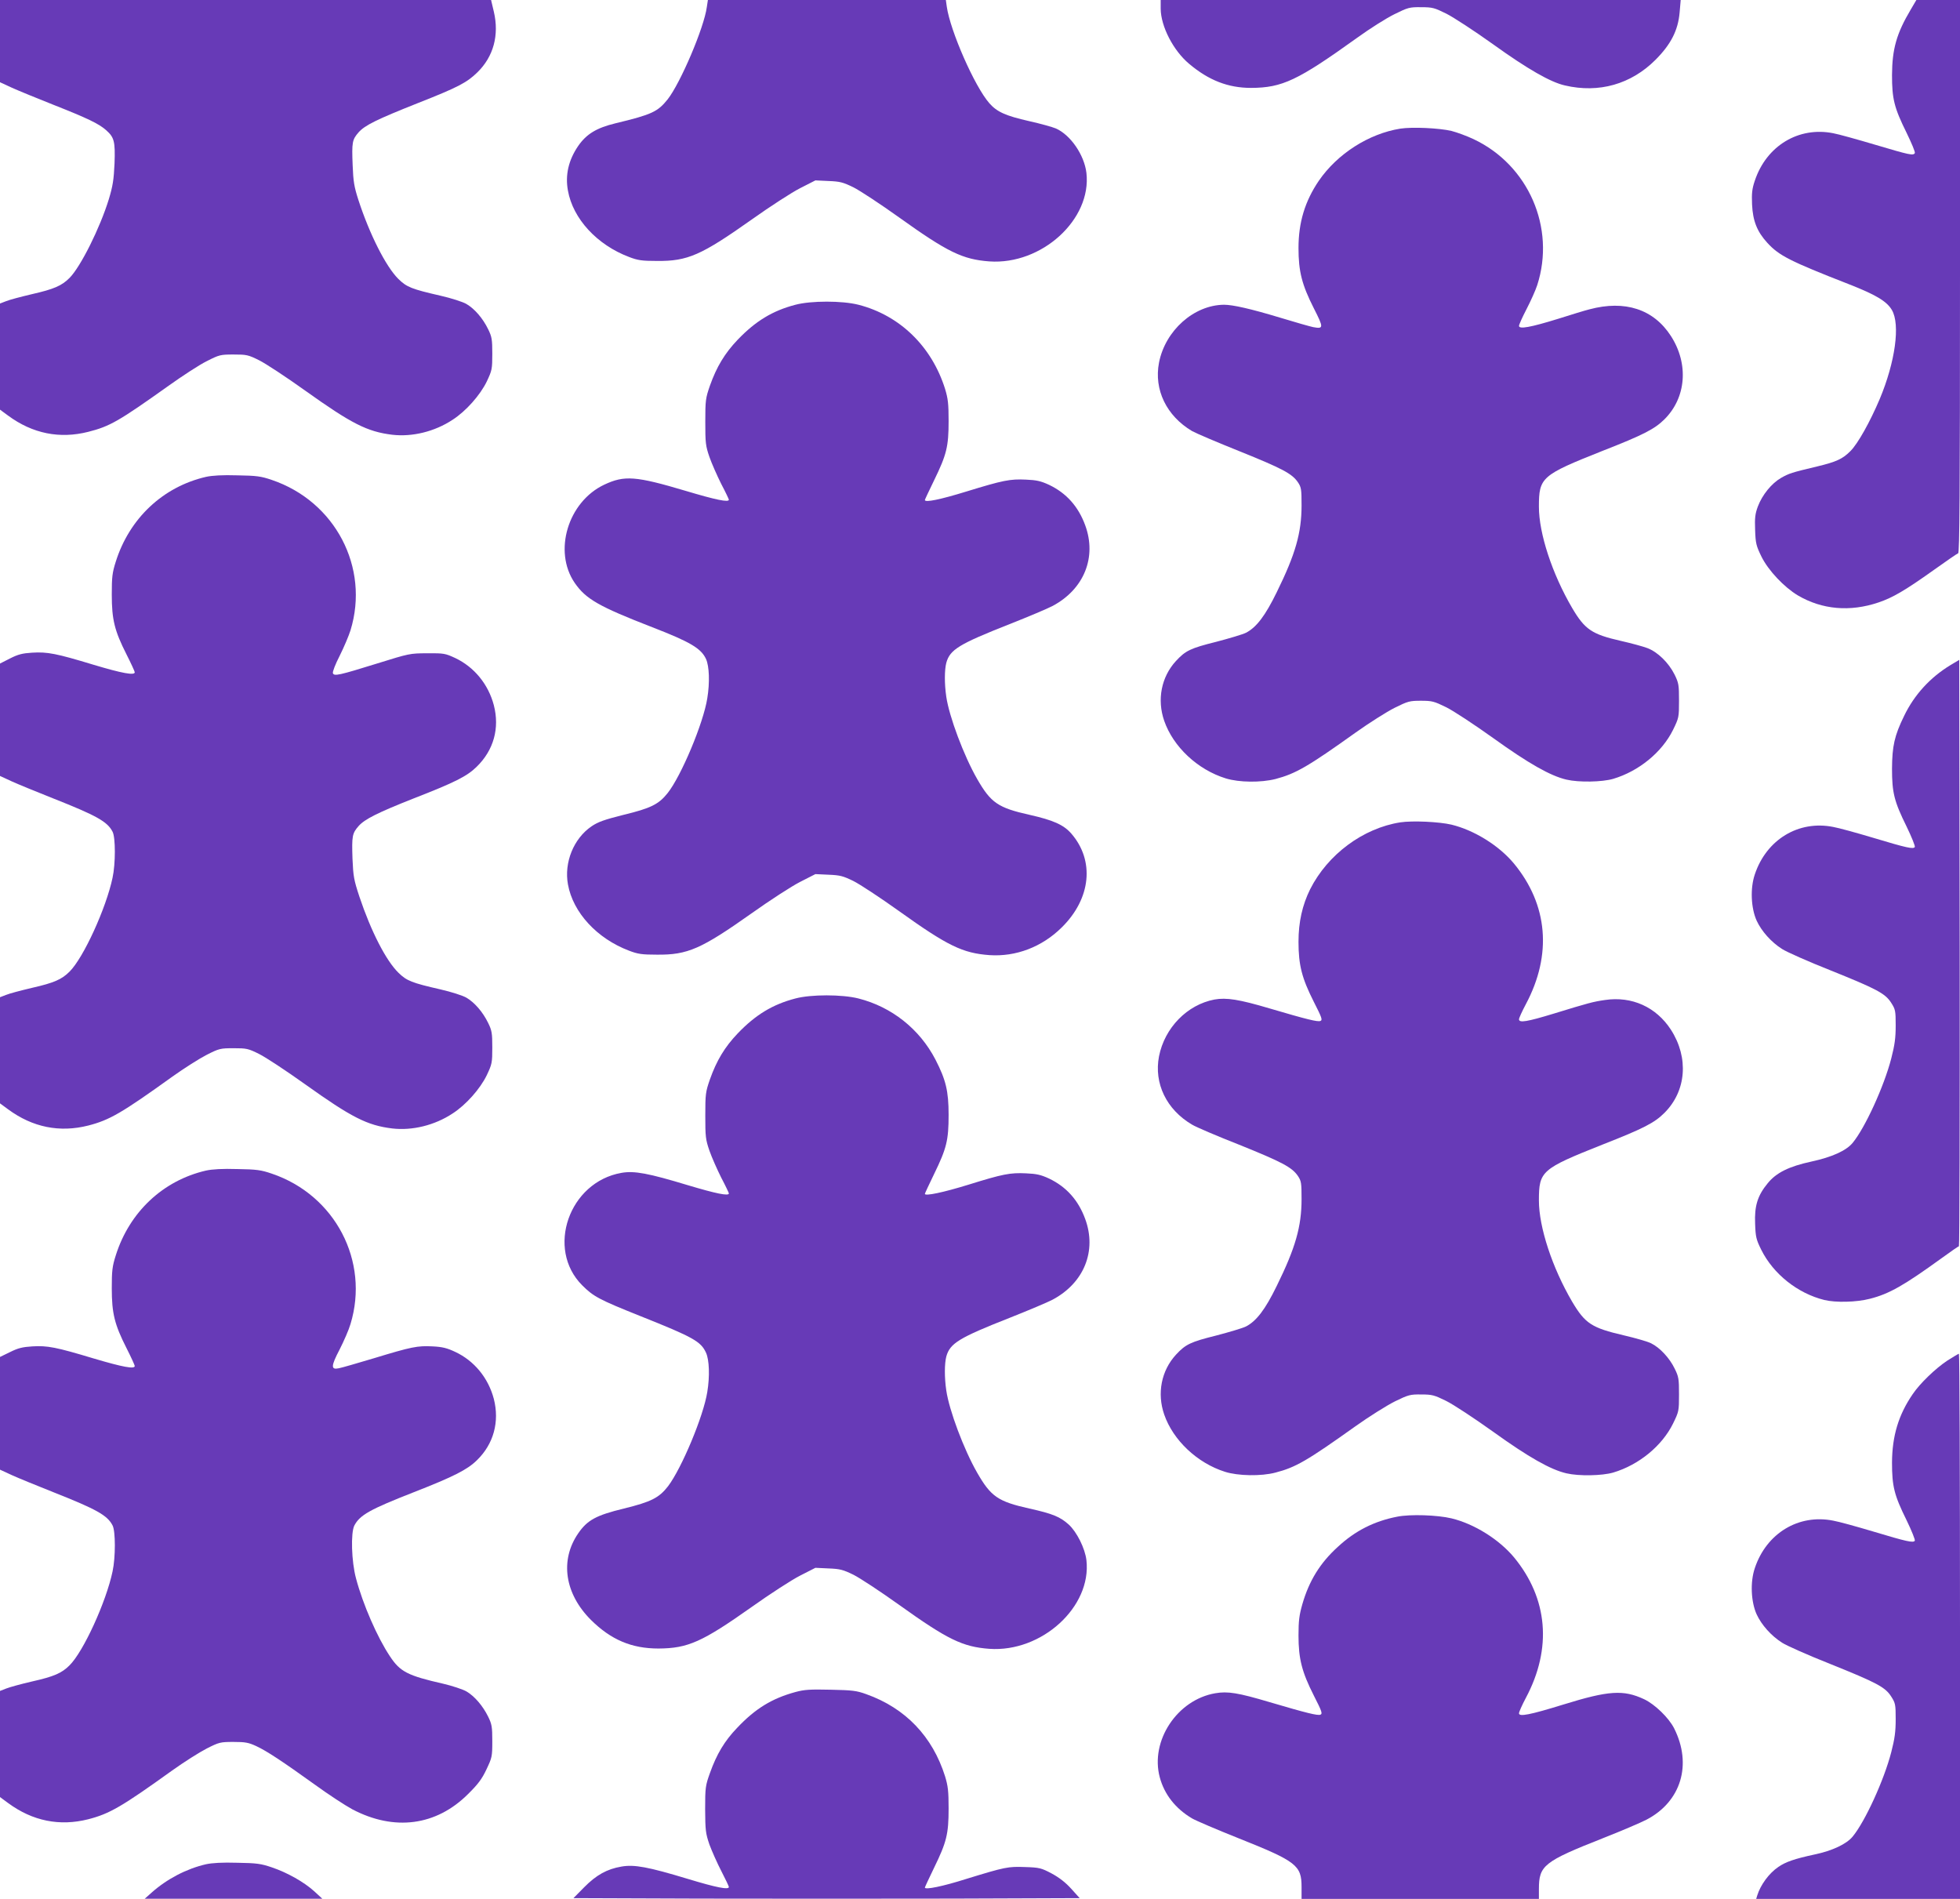
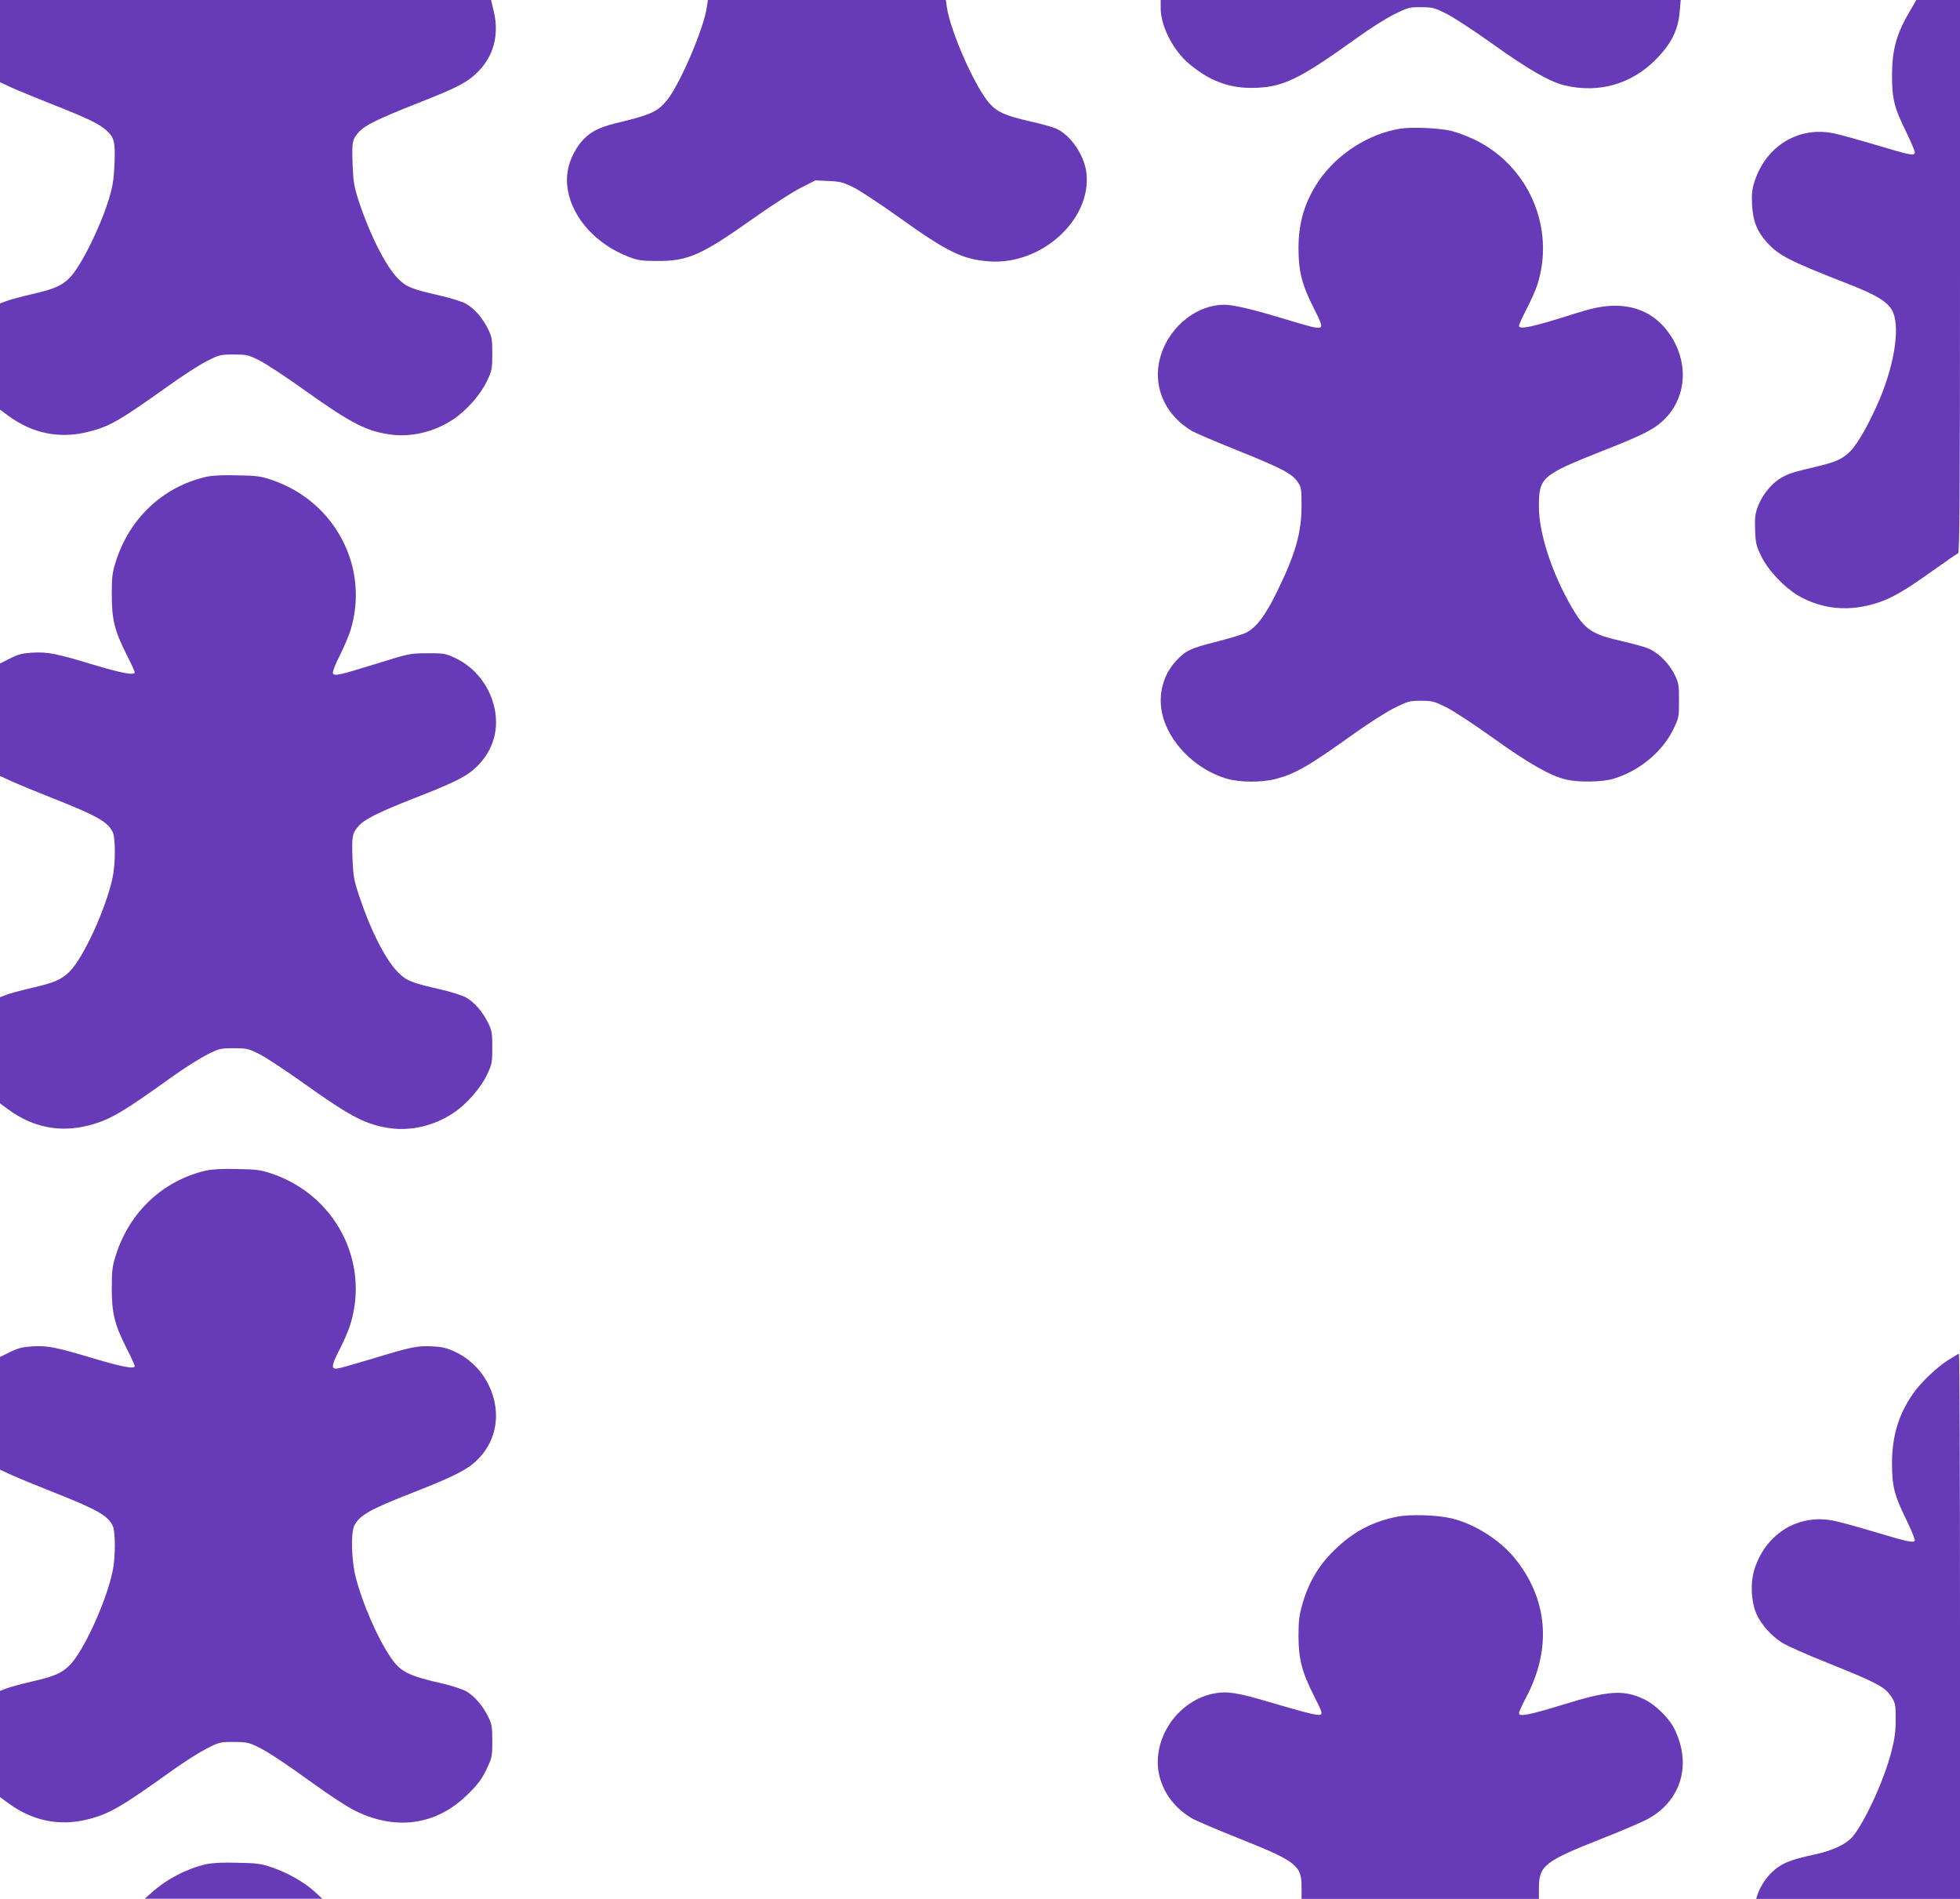
<svg xmlns="http://www.w3.org/2000/svg" version="1.0" width="1280pt" height="1240pt" viewBox="0 0 1280 1240" preserveAspectRatio="xMidYMid meet">
  <g transform="translate(0,1240) scale(0.1,-0.1)" fill="#673ab7" stroke="none">
    <path d="M0 12131 l0 -268 78 -36 c42 -19 164 -69 270 -111 223 -88 298 -124 345 -166 53 -47 60 -73 55 -217 -5 -107 -11 -146 -37 -233 -58 -189 -185 -443 -257 -515 -51 -51 -101 -73 -246 -106 -72 -17 -148 -37 -169 -46 l-39 -15 0 -347 0 -346 53 -39 c160 -118 337 -153 523 -106 142 36 199 69 525 301 91 65 203 138 250 161 81 41 88 43 175 43 84 0 95 -2 167 -38 42 -21 176 -109 299 -197 304 -217 406 -269 570 -289 130 -15 276 20 394 98 87 56 180 161 223 250 34 72 36 81 36 181 0 94 -3 111 -27 160 -35 72 -89 134 -142 165 -24 14 -99 38 -169 54 -188 43 -221 56 -275 109 -82 81 -189 293 -262 518 -27 84 -33 119 -37 226 -6 149 -3 166 39 214 41 46 118 84 385 190 264 104 321 134 390 201 106 103 144 244 108 397 l-18 76 -1603 0 -1604 0 0 -269z" />
    <path d="M4616 12354 c-18 -135 -172 -496 -256 -603 -65 -81 -103 -99 -340 -156 -124 -30 -190 -70 -244 -148 -63 -92 -86 -190 -67 -292 33 -184 190 -354 399 -433 57 -22 84 -26 182 -26 201 -2 289 37 620 271 118 84 260 176 315 204 l100 51 86 -4 c75 -3 94 -8 162 -41 42 -21 176 -109 299 -197 317 -227 415 -274 589 -287 342 -24 669 274 634 578 -14 117 -103 247 -199 290 -24 10 -103 32 -175 48 -154 35 -210 60 -260 117 -96 109 -256 474 -278 631 l-6 43 -777 0 -777 0 -7 -46z" />
    <path d="M7580 12343 c1 -115 82 -273 186 -360 128 -108 255 -157 404 -157 204 1 304 48 694 328 80 58 189 127 242 153 89 44 99 47 175 46 74 0 87 -4 164 -42 46 -23 184 -113 307 -201 224 -161 374 -247 468 -268 222 -52 432 8 591 167 101 101 148 193 158 310 l7 81 -1698 0 -1698 0 0 -57z" />
    <path d="M12478 12337 c-92 -155 -121 -256 -122 -427 0 -156 14 -213 95 -377 33 -68 58 -127 54 -133 -11 -17 -34 -12 -256 54 -118 35 -243 70 -277 76 -226 45 -436 -82 -512 -310 -18 -53 -21 -82 -18 -155 5 -108 33 -178 100 -251 76 -83 146 -119 530 -269 179 -70 249 -112 283 -169 56 -95 22 -340 -79 -581 -64 -151 -143 -292 -191 -340 -51 -52 -93 -71 -218 -101 -168 -40 -183 -45 -236 -75 -62 -36 -122 -110 -151 -186 -18 -49 -21 -74 -18 -154 3 -88 7 -103 42 -175 45 -90 147 -198 237 -252 158 -93 341 -109 527 -46 92 31 173 78 361 212 80 57 152 107 159 109 9 4 12 375 12 1809 l0 1804 -142 0 -143 0 -37 -63z" />
    <path d="M9145 11560 c-206 -33 -411 -164 -532 -340 -91 -134 -133 -272 -133 -440 0 -152 22 -239 100 -393 65 -128 65 -136 -5 -123 -19 4 -115 31 -213 61 -195 59 -311 85 -369 85 -196 -2 -383 -168 -424 -378 -34 -177 49 -348 216 -447 25 -14 163 -73 308 -131 280 -113 344 -146 383 -203 22 -33 24 -45 24 -151 0 -180 -40 -319 -162 -567 -75 -154 -133 -230 -201 -265 -22 -11 -110 -37 -194 -59 -168 -42 -200 -57 -263 -125 -96 -104 -125 -253 -77 -391 59 -170 218 -319 402 -376 88 -27 230 -28 325 -4 132 35 212 81 524 304 87 62 201 134 252 160 89 44 99 47 174 47 73 0 86 -4 164 -42 47 -23 185 -114 308 -202 231 -166 374 -247 478 -271 81 -19 233 -16 305 5 168 50 319 174 391 320 38 78 39 82 39 190 0 103 -2 116 -29 171 -39 78 -111 148 -178 173 -29 11 -107 32 -173 47 -189 43 -235 74 -318 215 -130 222 -217 486 -217 661 0 192 16 206 416 365 266 104 339 142 403 205 143 141 161 362 43 545 -113 175 -300 236 -532 174 -25 -6 -117 -34 -205 -62 -181 -56 -255 -69 -255 -46 0 8 22 57 49 109 27 52 59 123 70 157 121 374 -57 784 -415 953 -44 21 -110 45 -145 54 -81 19 -256 27 -334 15z" />
-     <path d="M5195 10410 c-150 -39 -261 -107 -377 -228 -85 -89 -138 -177 -182 -301 -28 -81 -30 -95 -30 -236 0 -138 2 -156 27 -229 15 -43 50 -122 77 -176 28 -53 50 -100 50 -103 0 -19 -86 -1 -280 57 -329 98 -402 103 -534 41 -237 -112 -334 -435 -193 -641 73 -106 157 -154 507 -290 248 -96 319 -138 351 -208 21 -47 25 -153 8 -256 -25 -161 -170 -507 -259 -619 -58 -73 -110 -99 -288 -142 -127 -32 -166 -46 -209 -75 -117 -80 -180 -236 -154 -379 33 -184 190 -354 399 -433 57 -22 84 -26 182 -26 201 -2 289 37 620 271 118 84 260 176 315 204 l100 51 86 -4 c75 -3 94 -8 162 -41 42 -21 176 -109 299 -197 317 -227 415 -274 589 -287 173 -12 344 53 473 181 191 188 216 436 62 613 -50 57 -117 87 -272 122 -206 46 -253 78 -343 235 -87 152 -182 406 -201 535 -13 87 -12 177 0 223 24 86 82 122 415 253 121 48 247 101 279 118 205 109 290 318 213 527 -45 123 -123 210 -236 264 -54 25 -82 31 -150 34 -105 5 -150 -4 -391 -78 -169 -52 -270 -73 -270 -55 0 3 27 60 60 128 82 168 95 221 95 387 0 114 -4 147 -23 210 -87 278 -296 481 -566 550 -106 27 -309 27 -411 0z" />
    <path d="M1345 9286 c-281 -65 -500 -271 -589 -554 -23 -72 -26 -101 -26 -215 0 -163 18 -236 96 -390 30 -59 54 -112 54 -117 0 -22 -82 -7 -269 49 -244 74 -301 85 -401 79 -64 -4 -92 -11 -145 -38 l-65 -33 0 -367 0 -367 78 -36 c42 -19 164 -69 270 -111 283 -112 353 -151 387 -217 20 -37 20 -210 0 -301 -42 -199 -190 -523 -281 -613 -51 -51 -101 -73 -246 -106 -72 -17 -148 -37 -169 -46 l-39 -15 0 -347 0 -346 53 -39 c160 -118 337 -153 523 -106 140 36 219 82 549 319 77 55 178 119 225 143 81 41 89 43 176 43 84 0 95 -2 167 -38 42 -21 176 -109 299 -197 304 -217 406 -269 570 -289 130 -15 276 20 394 98 87 56 180 161 223 250 34 72 36 81 36 181 0 94 -3 111 -27 160 -35 72 -89 134 -142 165 -24 14 -99 38 -169 54 -188 43 -221 56 -275 109 -81 79 -179 270 -255 497 -36 109 -40 132 -45 247 -5 149 -2 166 40 214 40 45 124 87 359 180 270 105 349 145 412 207 111 108 151 252 112 402 -36 137 -128 249 -252 308 -65 30 -74 32 -183 31 -113 0 -119 -2 -325 -66 -251 -78 -283 -85 -291 -64 -3 9 16 59 44 113 27 54 59 129 71 167 126 410 -100 842 -514 982 -70 24 -99 28 -225 30 -98 3 -164 -1 -205 -10z" />
-     <path d="M12738 8057 c-132 -80 -236 -193 -303 -332 -63 -129 -78 -196 -79 -345 0 -156 14 -213 95 -377 33 -68 57 -128 54 -134 -10 -15 -49 -7 -275 61 -107 32 -223 64 -258 70 -226 45 -436 -82 -512 -310 -31 -91 -25 -220 12 -302 32 -69 95 -140 166 -185 29 -19 171 -82 315 -139 303 -122 359 -151 398 -213 27 -42 29 -52 29 -147 0 -81 -6 -127 -29 -216 -47 -182 -171 -453 -252 -551 -42 -51 -135 -93 -269 -122 -148 -32 -230 -73 -286 -142 -66 -80 -87 -148 -82 -264 3 -87 7 -103 40 -170 79 -159 238 -285 412 -328 74 -18 210 -15 298 8 126 32 222 87 468 265 58 42 108 77 113 78 4 2 6 864 5 1916 l-3 1913 -57 -34z" />
-     <path d="M9145 7030 c-243 -38 -474 -209 -589 -437 -51 -103 -76 -214 -76 -343 0 -152 22 -238 100 -392 53 -104 58 -119 43 -125 -18 -7 -88 10 -332 82 -199 59 -282 72 -360 58 -178 -34 -325 -184 -362 -371 -34 -177 49 -348 216 -446 24 -15 162 -74 307 -131 280 -113 345 -147 384 -204 22 -33 24 -45 24 -151 0 -180 -40 -319 -162 -567 -75 -154 -133 -230 -201 -265 -22 -11 -110 -37 -194 -59 -168 -42 -200 -57 -263 -125 -96 -104 -125 -253 -77 -391 58 -168 216 -317 397 -374 84 -27 237 -30 330 -5 132 34 207 78 520 301 91 65 208 138 260 164 88 43 100 46 172 45 70 0 85 -4 162 -42 47 -23 185 -114 308 -202 231 -166 374 -247 478 -271 81 -19 233 -16 305 5 168 50 319 174 391 320 38 78 39 82 39 190 0 102 -2 116 -29 170 -33 68 -96 136 -153 164 -21 11 -101 34 -178 52 -211 49 -253 77 -338 220 -130 222 -217 486 -217 661 0 192 16 206 416 365 268 105 339 142 404 207 143 143 160 360 42 543 -96 148 -255 220 -430 194 -77 -11 -107 -19 -335 -89 -174 -53 -227 -62 -227 -37 0 8 20 52 45 99 172 323 144 649 -78 918 -98 118 -260 218 -408 254 -81 19 -255 27 -334 15z" />
-     <path d="M5195 5880 c-150 -39 -261 -107 -377 -228 -85 -89 -138 -177 -182 -301 -28 -81 -30 -95 -30 -236 0 -138 2 -156 27 -229 15 -43 50 -122 77 -176 28 -53 50 -100 50 -103 0 -19 -85 -1 -266 53 -261 79 -352 96 -436 81 -342 -60 -494 -496 -256 -734 73 -73 109 -93 382 -202 346 -138 393 -165 427 -239 21 -47 25 -153 8 -256 -25 -158 -167 -497 -256 -615 -59 -76 -110 -102 -289 -146 -181 -44 -238 -75 -298 -162 -121 -176 -88 -394 83 -565 131 -130 266 -187 441 -187 193 1 286 43 610 272 118 84 260 176 315 204 l100 51 86 -4 c75 -3 94 -8 162 -41 42 -21 176 -109 299 -197 317 -227 415 -274 589 -287 342 -24 669 274 634 579 -9 77 -63 185 -116 233 -56 50 -103 70 -256 104 -206 46 -252 78 -342 235 -87 152 -182 406 -201 535 -13 87 -12 177 0 223 24 86 82 122 415 253 121 48 247 101 279 118 205 109 290 318 213 527 -45 123 -123 210 -236 264 -54 25 -82 31 -150 34 -104 5 -151 -4 -376 -74 -165 -51 -285 -76 -285 -60 0 3 27 61 60 129 82 168 95 221 95 387 0 155 -18 229 -86 361 -104 200 -286 344 -503 399 -107 27 -310 27 -411 0z" />
    <path d="M1345 4756 c-281 -65 -500 -271 -589 -554 -23 -72 -26 -101 -26 -215 0 -163 18 -236 96 -390 30 -59 54 -112 54 -117 0 -22 -79 -7 -268 49 -246 74 -302 85 -401 79 -64 -4 -93 -11 -145 -37 l-66 -32 0 -368 0 -368 78 -36 c42 -19 164 -69 270 -111 283 -112 353 -151 387 -217 20 -37 20 -210 0 -301 -42 -199 -190 -523 -281 -613 -51 -51 -102 -73 -244 -105 -70 -16 -146 -37 -169 -46 l-41 -16 0 -347 0 -346 53 -39 c160 -118 337 -153 523 -106 140 36 219 82 549 319 77 55 178 119 225 143 81 41 89 43 175 43 77 0 98 -4 148 -27 71 -33 173 -101 382 -251 88 -64 198 -136 246 -162 274 -144 548 -108 756 100 65 64 91 99 120 161 36 76 38 83 38 184 0 94 -3 111 -27 160 -35 71 -89 134 -142 165 -23 13 -91 36 -151 50 -233 53 -282 78 -349 180 -82 123 -176 338 -221 508 -30 110 -35 298 -11 345 36 69 103 106 389 218 261 102 349 147 412 209 109 106 148 251 110 400 -36 137 -128 249 -252 307 -53 25 -84 33 -148 36 -99 5 -135 -2 -385 -78 -107 -32 -210 -62 -228 -65 -52 -11 -51 14 6 123 27 53 60 128 71 166 125 410 -100 842 -514 982 -70 24 -99 28 -225 30 -98 3 -164 -1 -205 -10z" />
    <path d="M12717 3515 c-77 -51 -178 -148 -226 -219 -92 -134 -134 -272 -135 -446 0 -156 14 -213 95 -377 33 -68 57 -128 54 -134 -10 -15 -49 -7 -275 61 -107 32 -223 64 -258 70 -226 45 -436 -82 -512 -310 -31 -91 -25 -220 12 -302 32 -69 95 -140 166 -185 29 -19 171 -82 315 -139 303 -122 359 -151 398 -213 27 -42 29 -52 29 -147 0 -81 -6 -127 -29 -216 -47 -182 -171 -453 -252 -551 -40 -49 -134 -93 -249 -117 -130 -28 -188 -48 -236 -81 -61 -41 -117 -118 -138 -186 l-7 -23 665 0 666 0 0 1780 c0 979 -3 1780 -7 1780 -5 -1 -38 -21 -76 -45z" />
    <path d="M9125 2496 c-150 -29 -275 -92 -388 -197 -116 -105 -188 -222 -232 -375 -20 -70 -25 -108 -25 -204 0 -152 22 -238 100 -392 53 -104 58 -119 43 -125 -18 -7 -88 10 -332 82 -205 61 -274 72 -354 58 -249 -42 -427 -311 -363 -549 30 -112 103 -205 212 -269 24 -14 162 -73 305 -130 376 -150 409 -176 409 -317 l0 -78 775 0 775 0 0 65 c0 153 32 179 417 331 120 47 248 102 285 121 227 118 300 361 181 597 -35 69 -126 157 -196 190 -135 63 -231 57 -528 -35 -217 -67 -289 -81 -289 -57 0 9 20 54 45 101 172 323 144 649 -78 918 -98 117 -259 218 -408 254 -92 22 -269 28 -354 11z" />
-     <path d="M5195 1351 c-154 -42 -262 -108 -381 -234 -82 -85 -134 -172 -178 -296 -29 -81 -31 -94 -31 -236 1 -138 3 -156 28 -230 16 -43 51 -122 78 -174 27 -52 49 -99 49 -103 0 -20 -81 -4 -266 52 -261 79 -352 96 -436 81 -94 -16 -164 -55 -243 -135 l-70 -71 828 -3 c455 -1 1199 -1 1653 0 l825 3 -55 61 c-37 41 -78 73 -128 100 -68 36 -80 39 -173 42 -112 4 -129 1 -386 -78 -151 -48 -269 -72 -269 -56 0 3 27 61 60 129 82 168 95 221 95 387 0 114 -4 147 -23 210 -82 261 -259 446 -515 537 -63 23 -91 26 -232 29 -134 3 -171 1 -230 -15z" />
    <path d="M1344 226 c-125 -29 -253 -95 -354 -185 l-45 -40 580 0 580 0 -52 48 c-67 61 -177 123 -278 157 -70 24 -99 28 -225 30 -99 3 -165 -1 -206 -10z" />
  </g>
</svg>